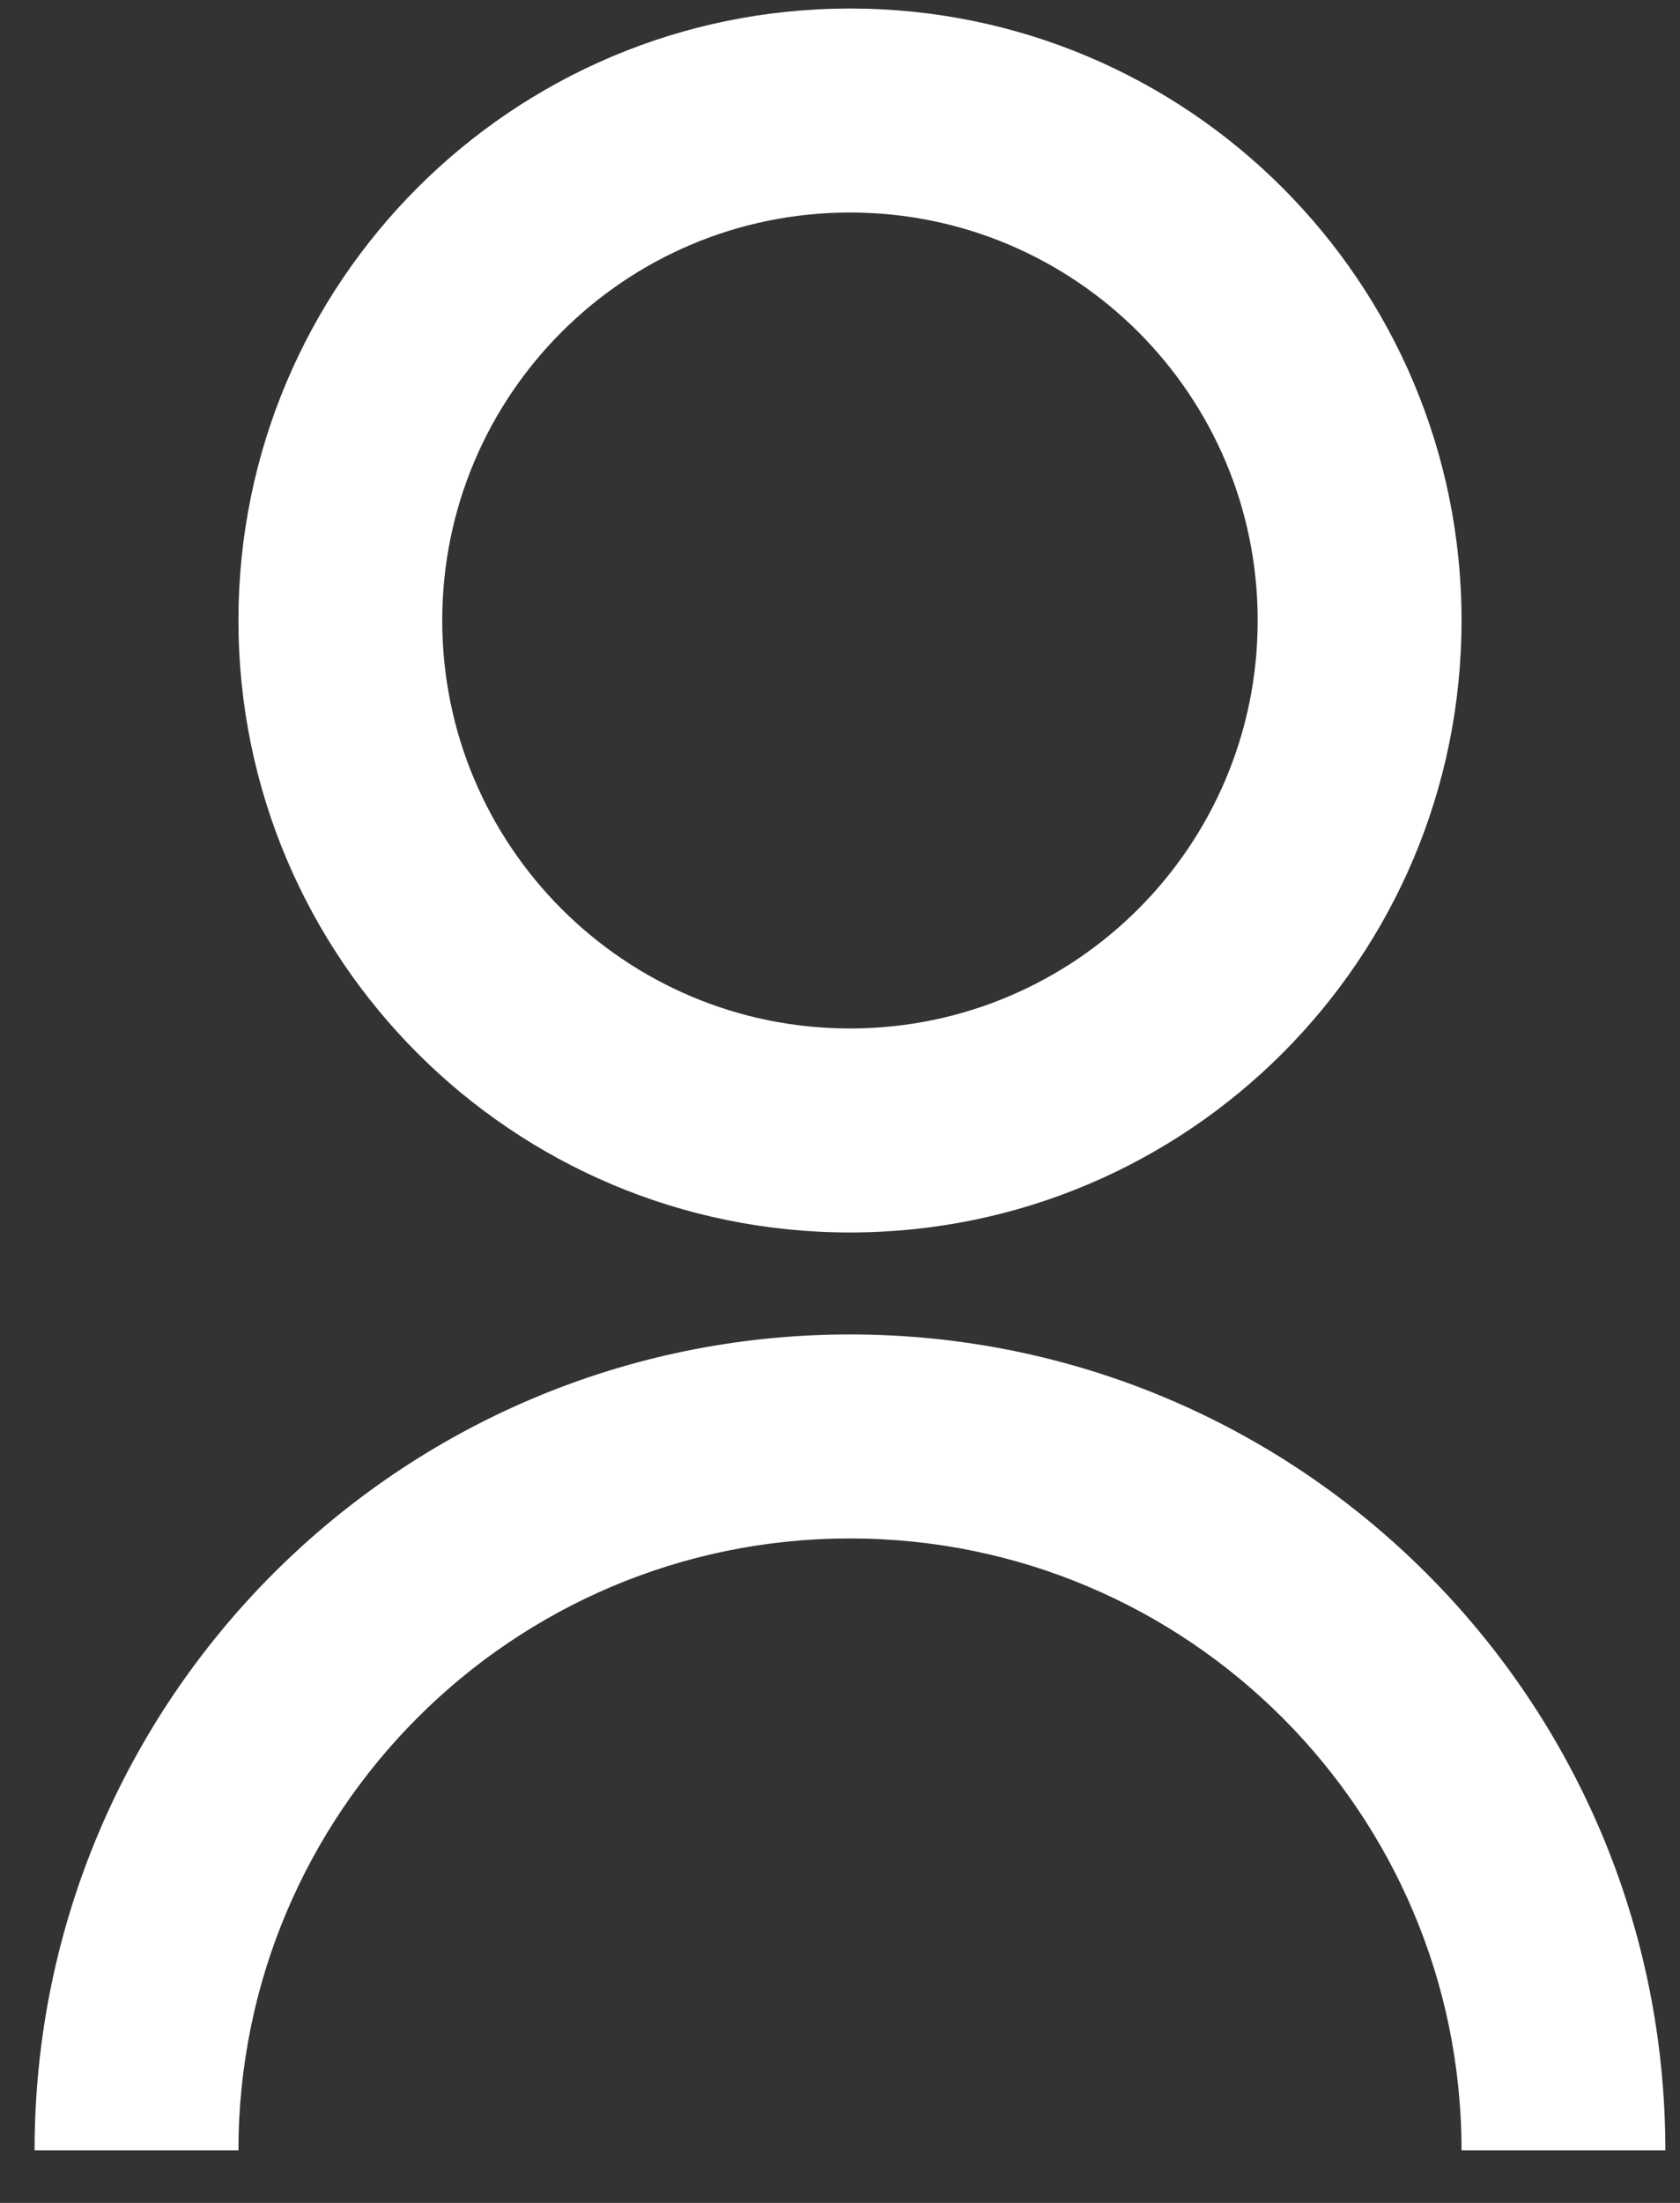
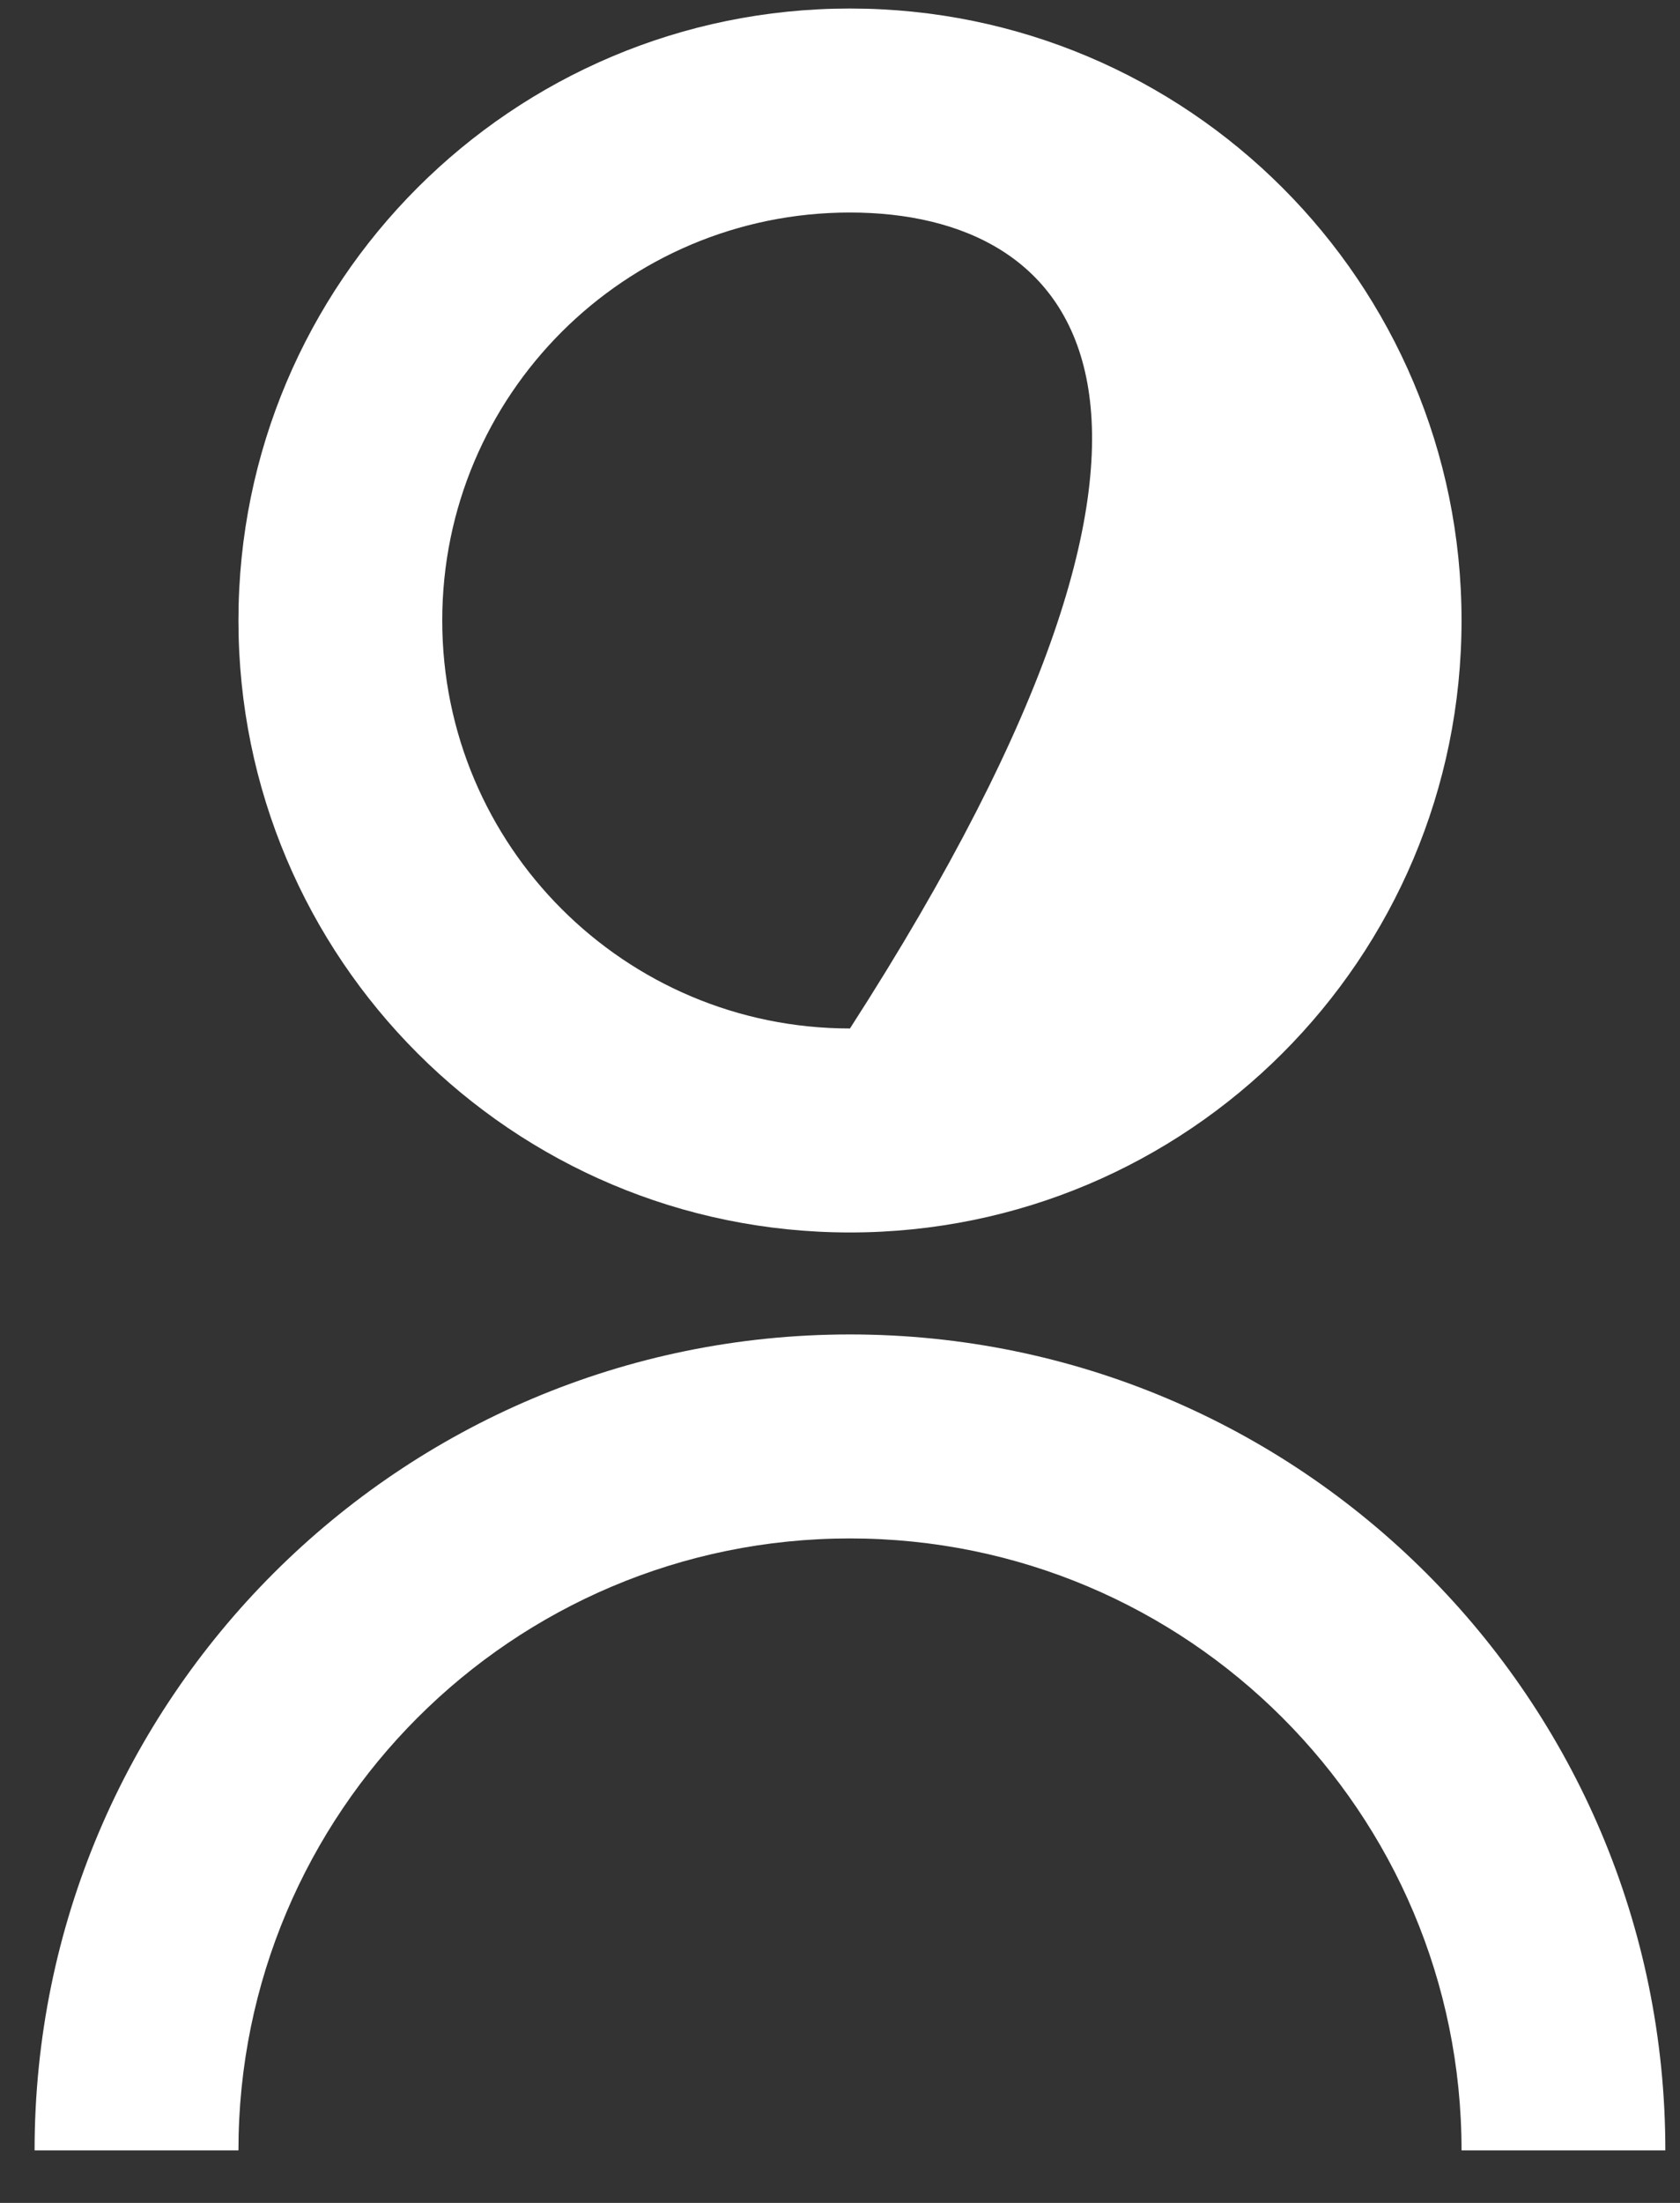
<svg xmlns="http://www.w3.org/2000/svg" width="29" height="38" viewBox="0 0 29 38" fill="none">
  <rect x="0" y="0" width="29" height="38" fill="#333333" stroke="none" />
-   <path d="M0.597 37.094C0.597 29.321 6.898 23.019 14.672 23.019C22.446 23.019 28.747 29.321 28.747 37.094H25.229C25.229 31.264 20.502 26.538 14.672 26.538C8.842 26.538 4.116 31.264 4.116 37.094H0.597ZM14.672 21.26C8.84 21.26 4.116 16.536 4.116 10.703C4.116 4.871 8.84 0.147 14.672 0.147C20.504 0.147 25.229 4.871 25.229 10.703C25.229 16.536 20.504 21.26 14.672 21.26ZM14.672 17.741C18.56 17.741 21.71 14.591 21.71 10.703C21.71 6.815 18.56 3.666 14.672 3.666C10.784 3.666 7.634 6.815 7.634 10.703C7.634 14.591 10.784 17.741 14.672 17.741Z" fill="white" />
+   <path d="M0.597 37.094C0.597 29.321 6.898 23.019 14.672 23.019C22.446 23.019 28.747 29.321 28.747 37.094H25.229C25.229 31.264 20.502 26.538 14.672 26.538C8.842 26.538 4.116 31.264 4.116 37.094H0.597ZM14.672 21.26C8.84 21.26 4.116 16.536 4.116 10.703C4.116 4.871 8.84 0.147 14.672 0.147C20.504 0.147 25.229 4.871 25.229 10.703C25.229 16.536 20.504 21.26 14.672 21.26ZM14.672 17.741C21.71 6.815 18.56 3.666 14.672 3.666C10.784 3.666 7.634 6.815 7.634 10.703C7.634 14.591 10.784 17.741 14.672 17.741Z" fill="white" />
</svg>